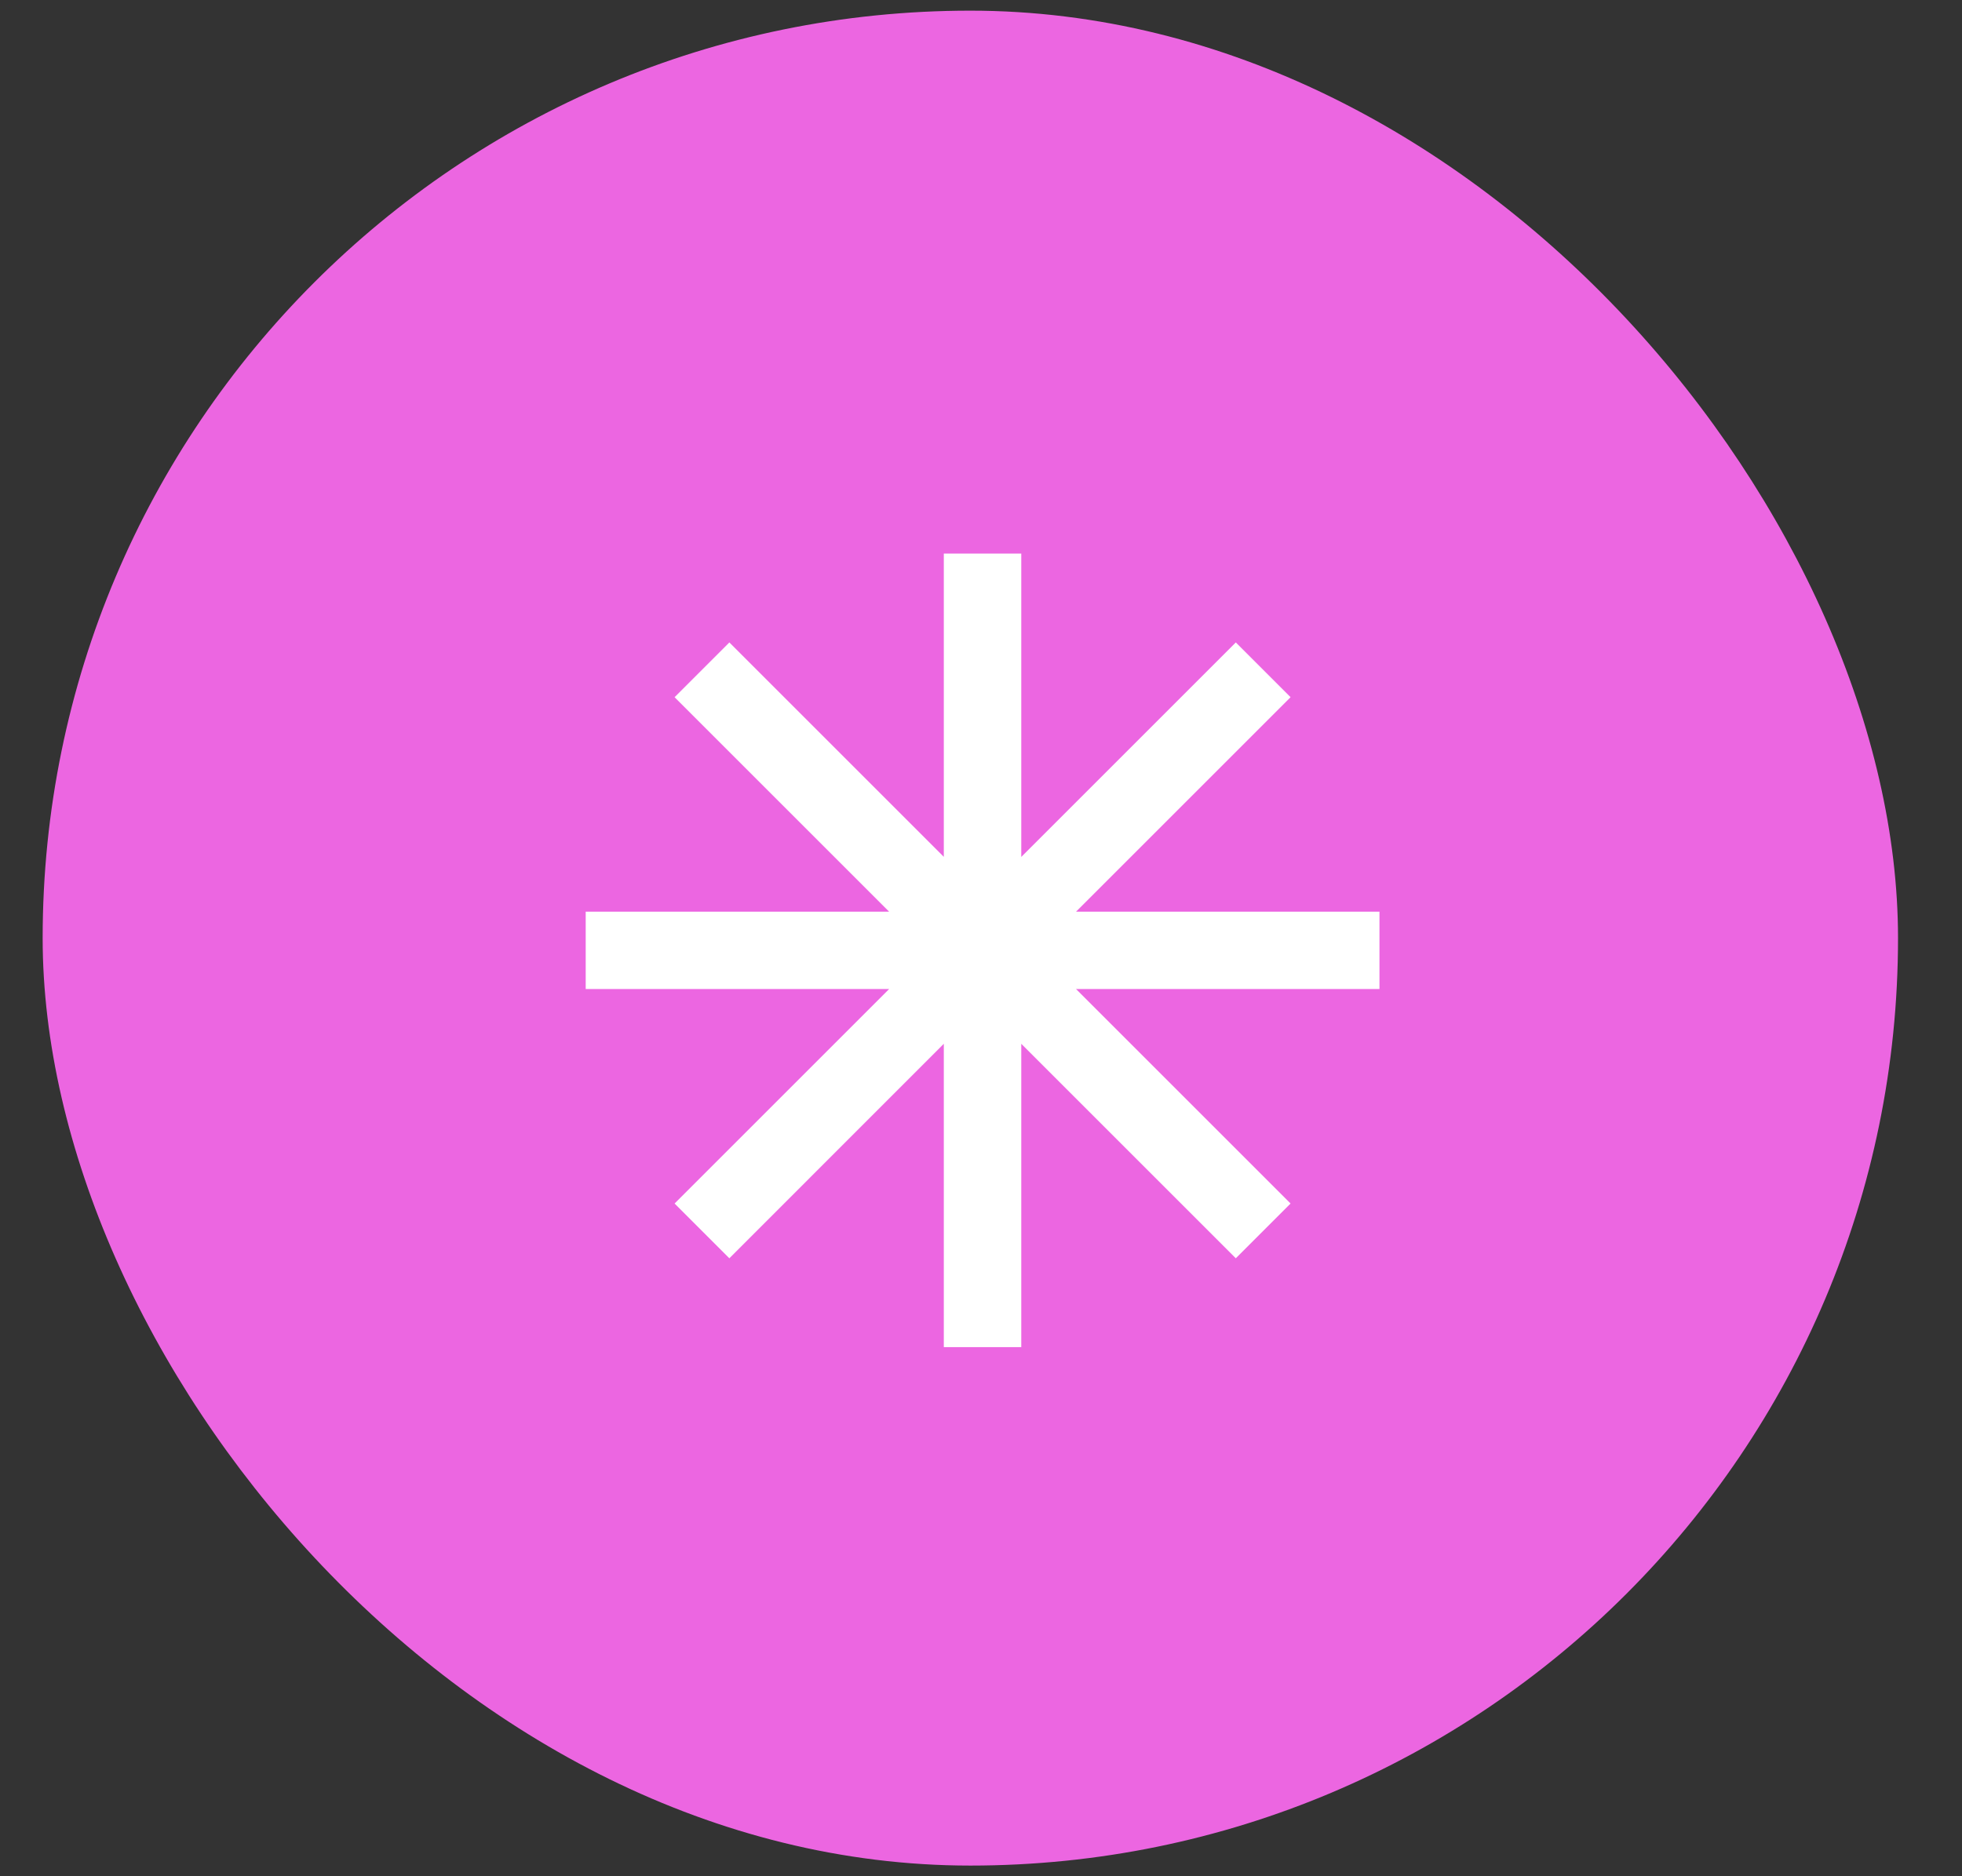
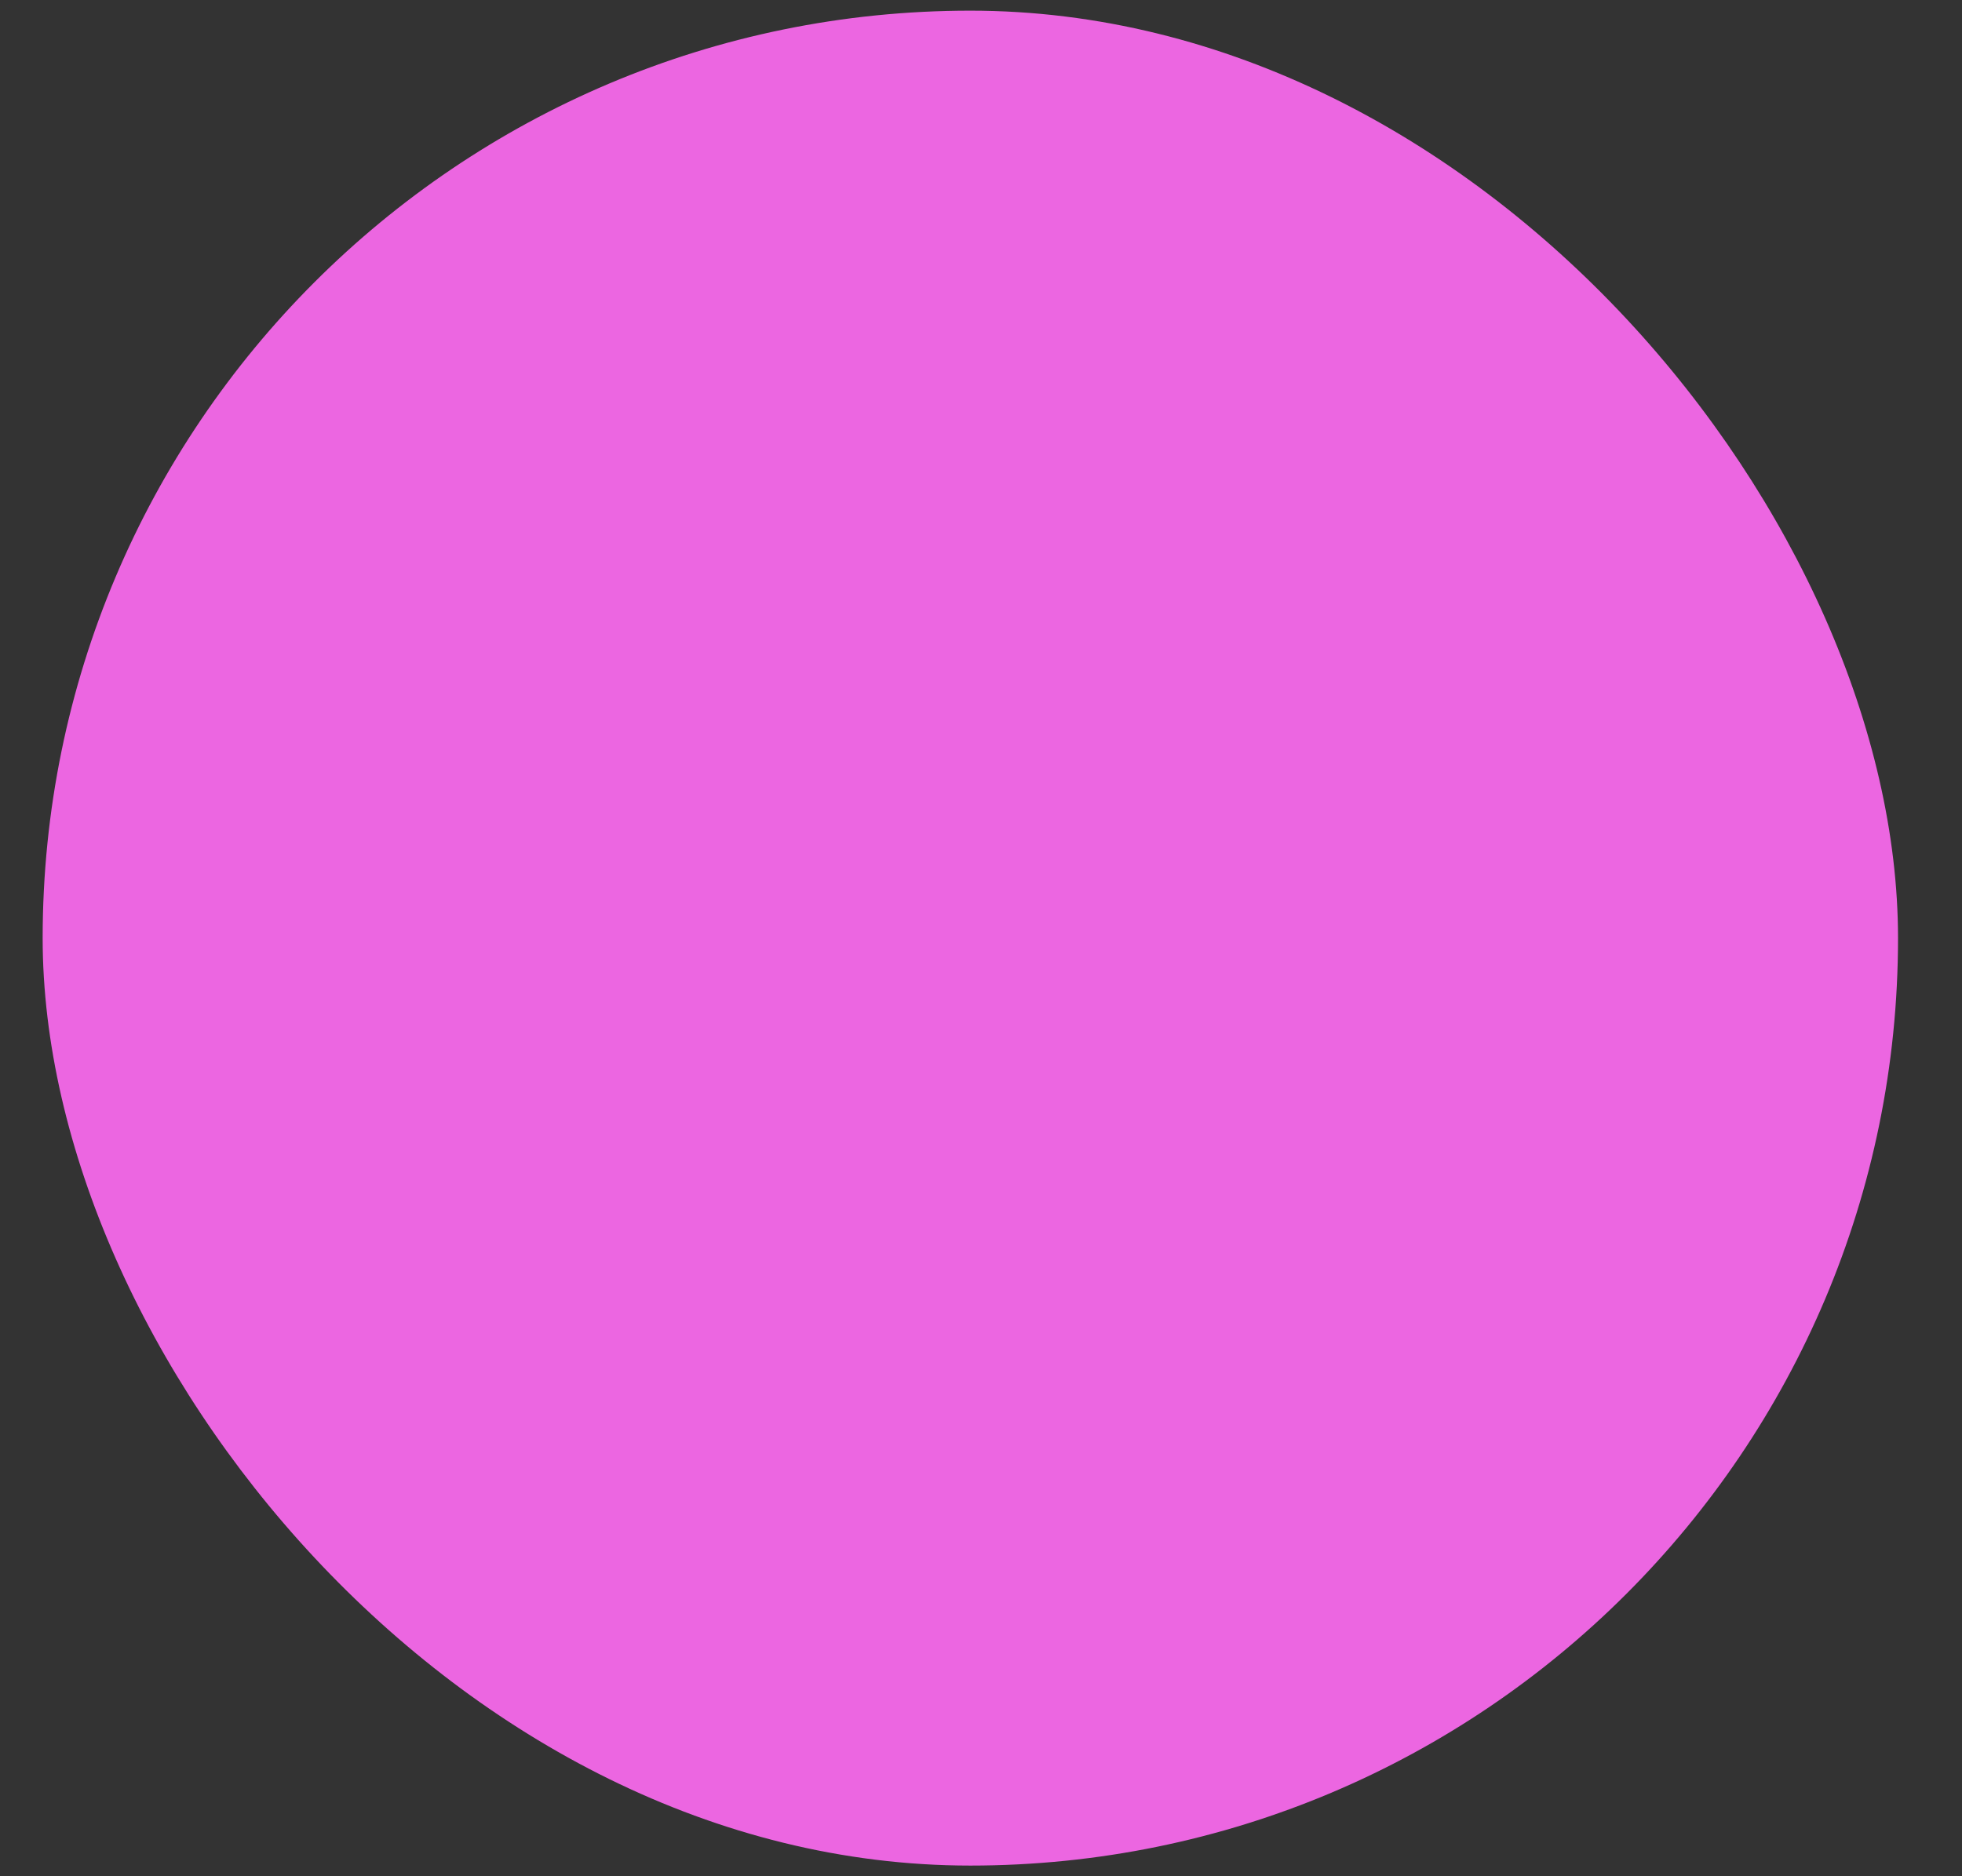
<svg xmlns="http://www.w3.org/2000/svg" width="23" height="22" viewBox="0 0 23 22" fill="none">
  <rect x="0" y="0" width="23" height="22" fill="#333333" stroke="none" />
  <rect x="0.5" y="0.125" width="21.75" height="21.75" rx="10.875" fill="#EC66E1" />
-   <path fill-rule="evenodd" clip-rule="evenodd" d="M16.171 10.69H12.614L15.129 8.175L14.487 7.533L11.972 10.048V6.491H11.064V10.047L8.55 7.533L7.908 8.175L10.423 10.69H6.866V11.597H10.423L7.908 14.112L8.55 14.754L11.064 12.239V15.796H11.972V12.239L14.487 14.754L15.129 14.112L12.614 11.597H16.171V10.69Z" fill="white" />
</svg>